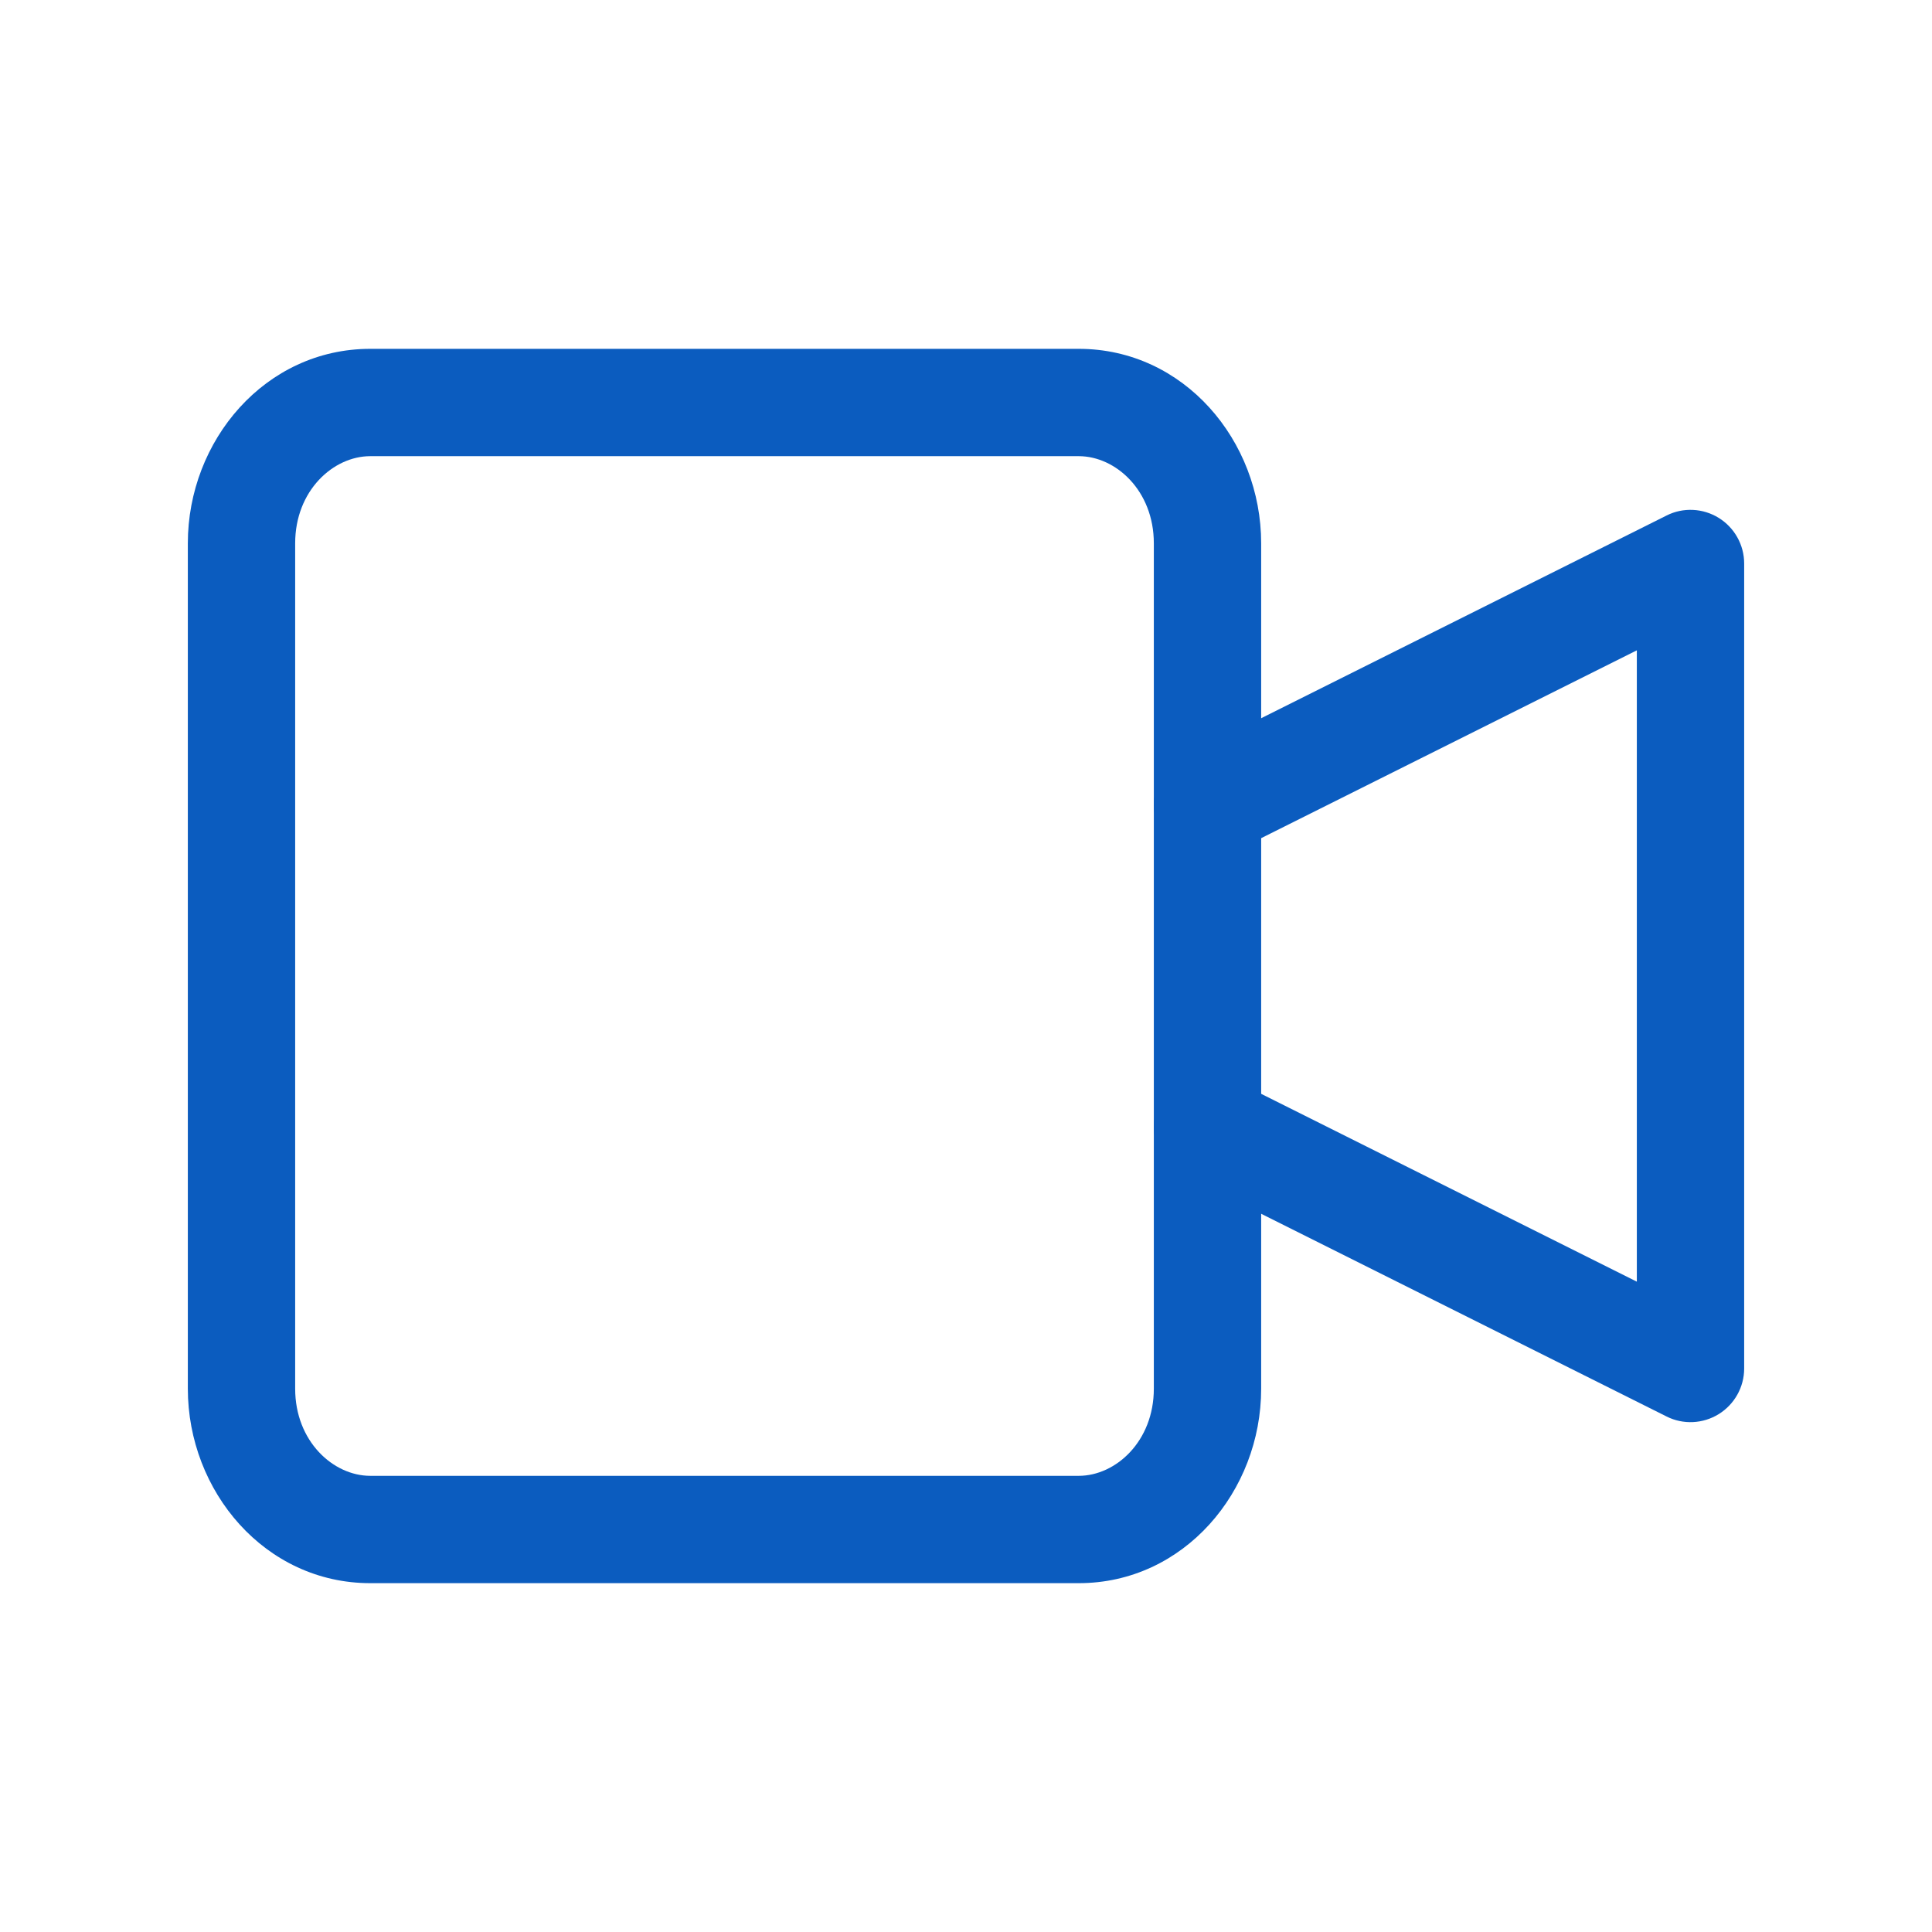
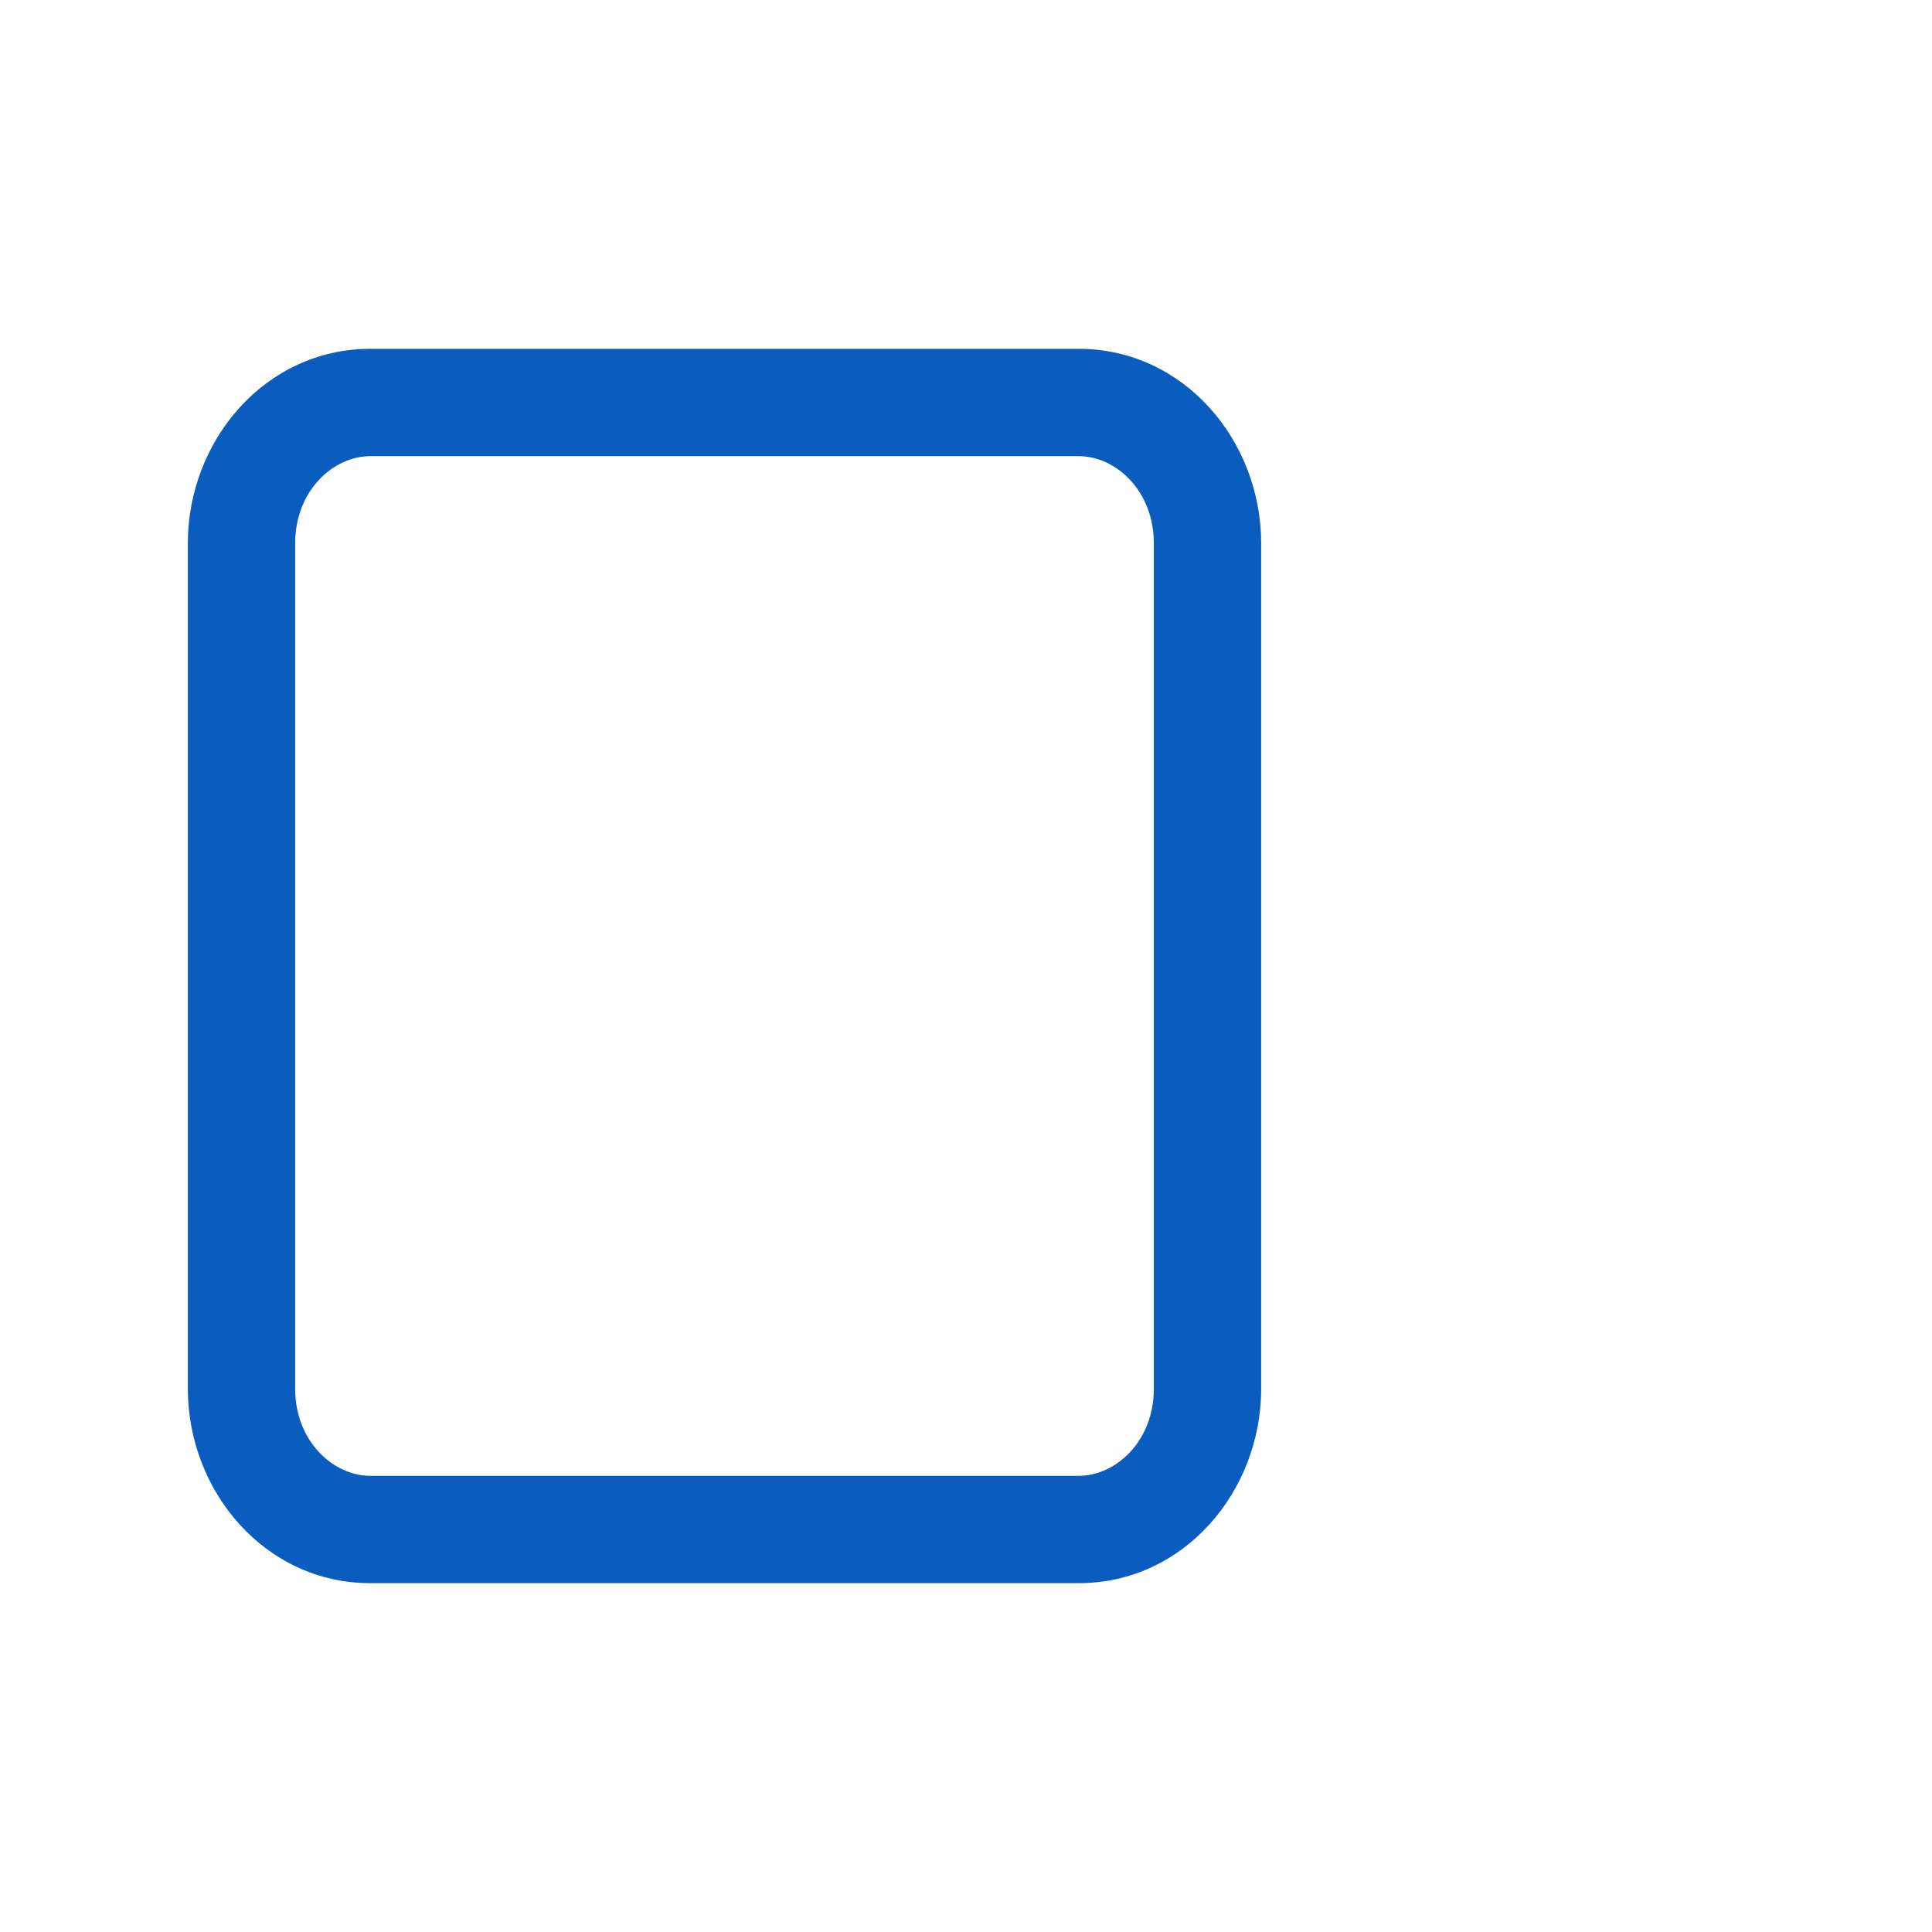
<svg xmlns="http://www.w3.org/2000/svg" width="18" height="18" viewBox="0 0 18 18" fill="none">
  <g id="Icon / menu - video">
    <g id="Group">
-       <path id="Vector (Stroke)" fill-rule="evenodd" clip-rule="evenodd" d="M16.013 4.825C16.16 4.916 16.25 5.077 16.25 5.25V12.75C16.25 12.923 16.16 13.084 16.013 13.175C15.866 13.266 15.681 13.275 15.527 13.197L11.027 10.947C10.78 10.824 10.679 10.523 10.803 10.276C10.926 10.029 11.227 9.929 11.474 10.053L15.25 11.941V6.059L11.474 7.947C11.227 8.071 10.926 7.971 10.803 7.724C10.679 7.477 10.78 7.176 11.027 7.053L15.527 4.803C15.681 4.725 15.866 4.734 16.013 4.825Z" fill="#0B5CBF" />
      <path id="Vector (Stroke)_2" fill-rule="evenodd" clip-rule="evenodd" d="M3.45 4.25C3.105 4.25 2.75 4.571 2.75 5.062V12.938C2.75 13.429 3.105 13.75 3.45 13.75H10.05C10.395 13.75 10.75 13.429 10.75 12.938V5.062C10.75 4.571 10.395 4.25 10.05 4.25H3.45ZM1.75 5.062C1.75 4.105 2.47 3.25 3.45 3.25H10.05C11.03 3.25 11.75 4.105 11.75 5.062V12.938C11.75 13.895 11.03 14.75 10.05 14.75H3.45C2.47 14.75 1.75 13.895 1.75 12.938V5.062Z" fill="#0B5CBF" />
    </g>
  </g>
</svg>